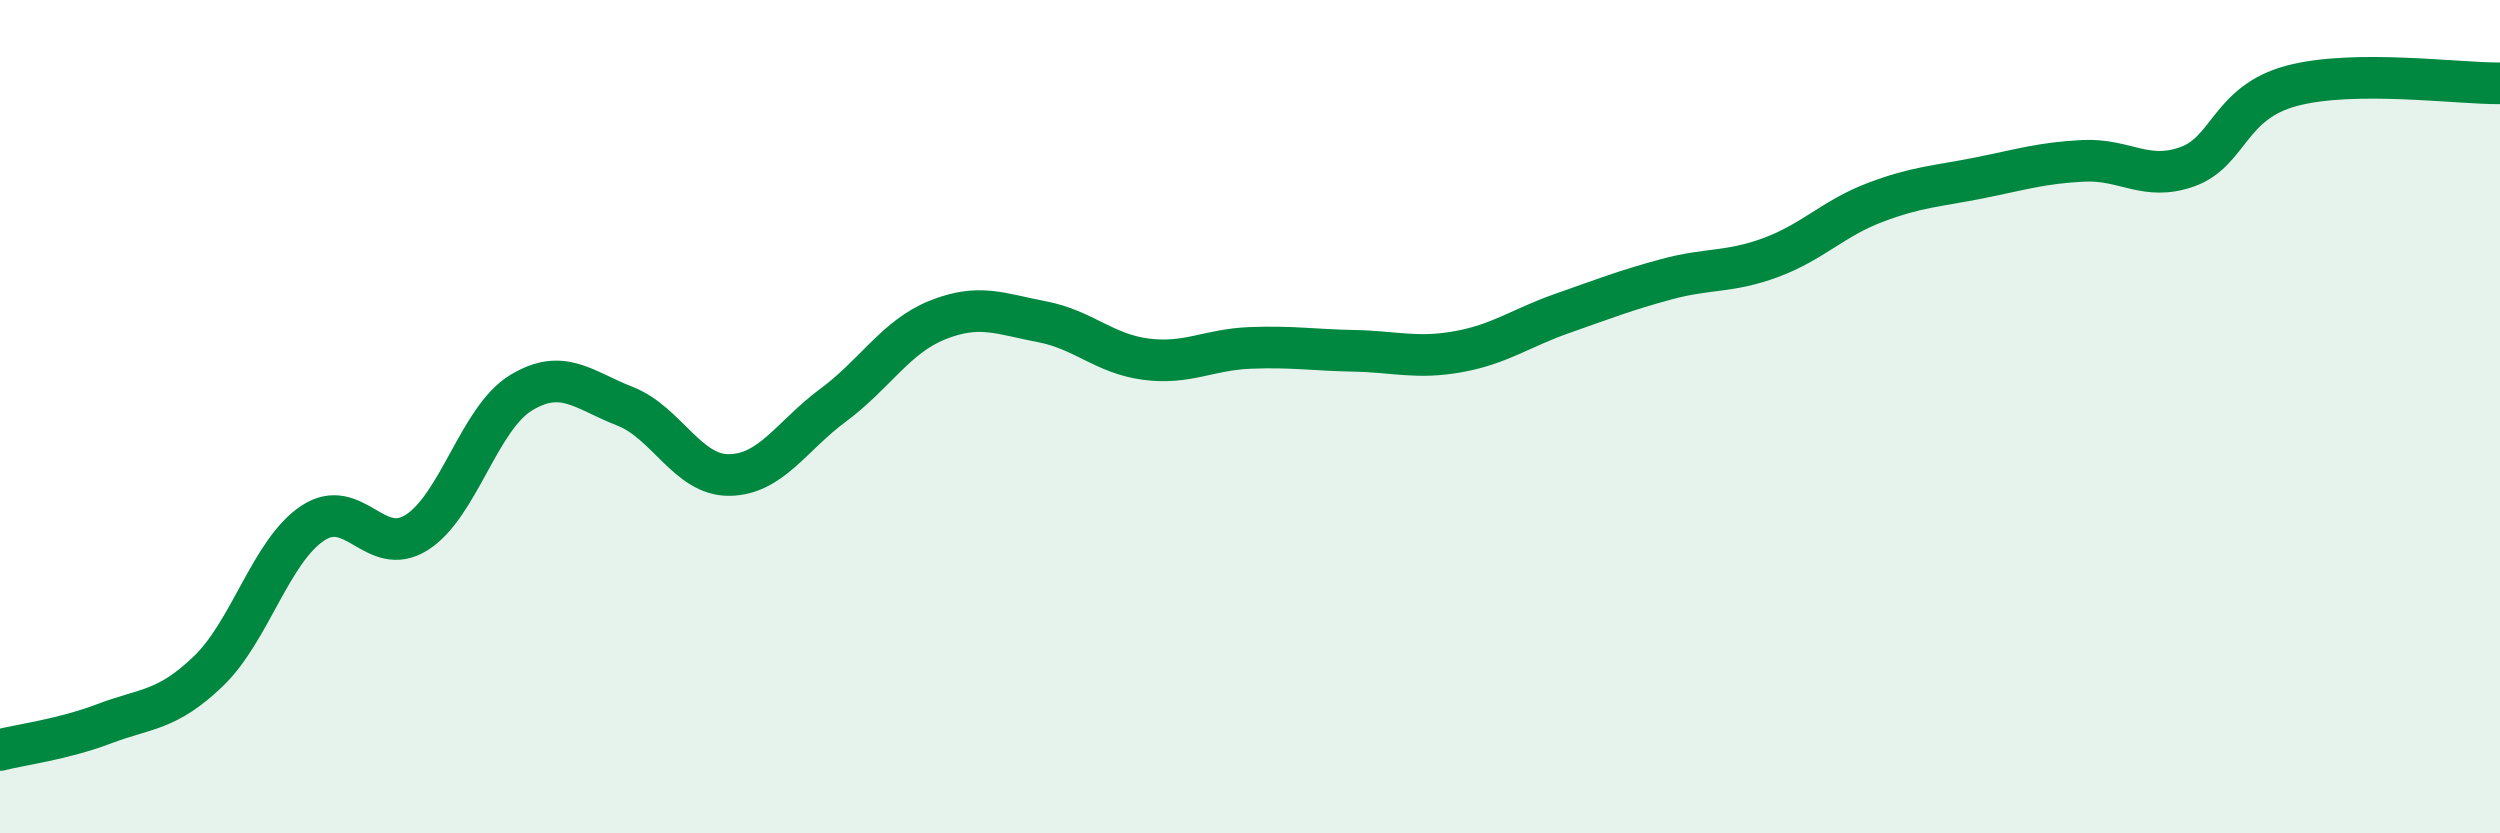
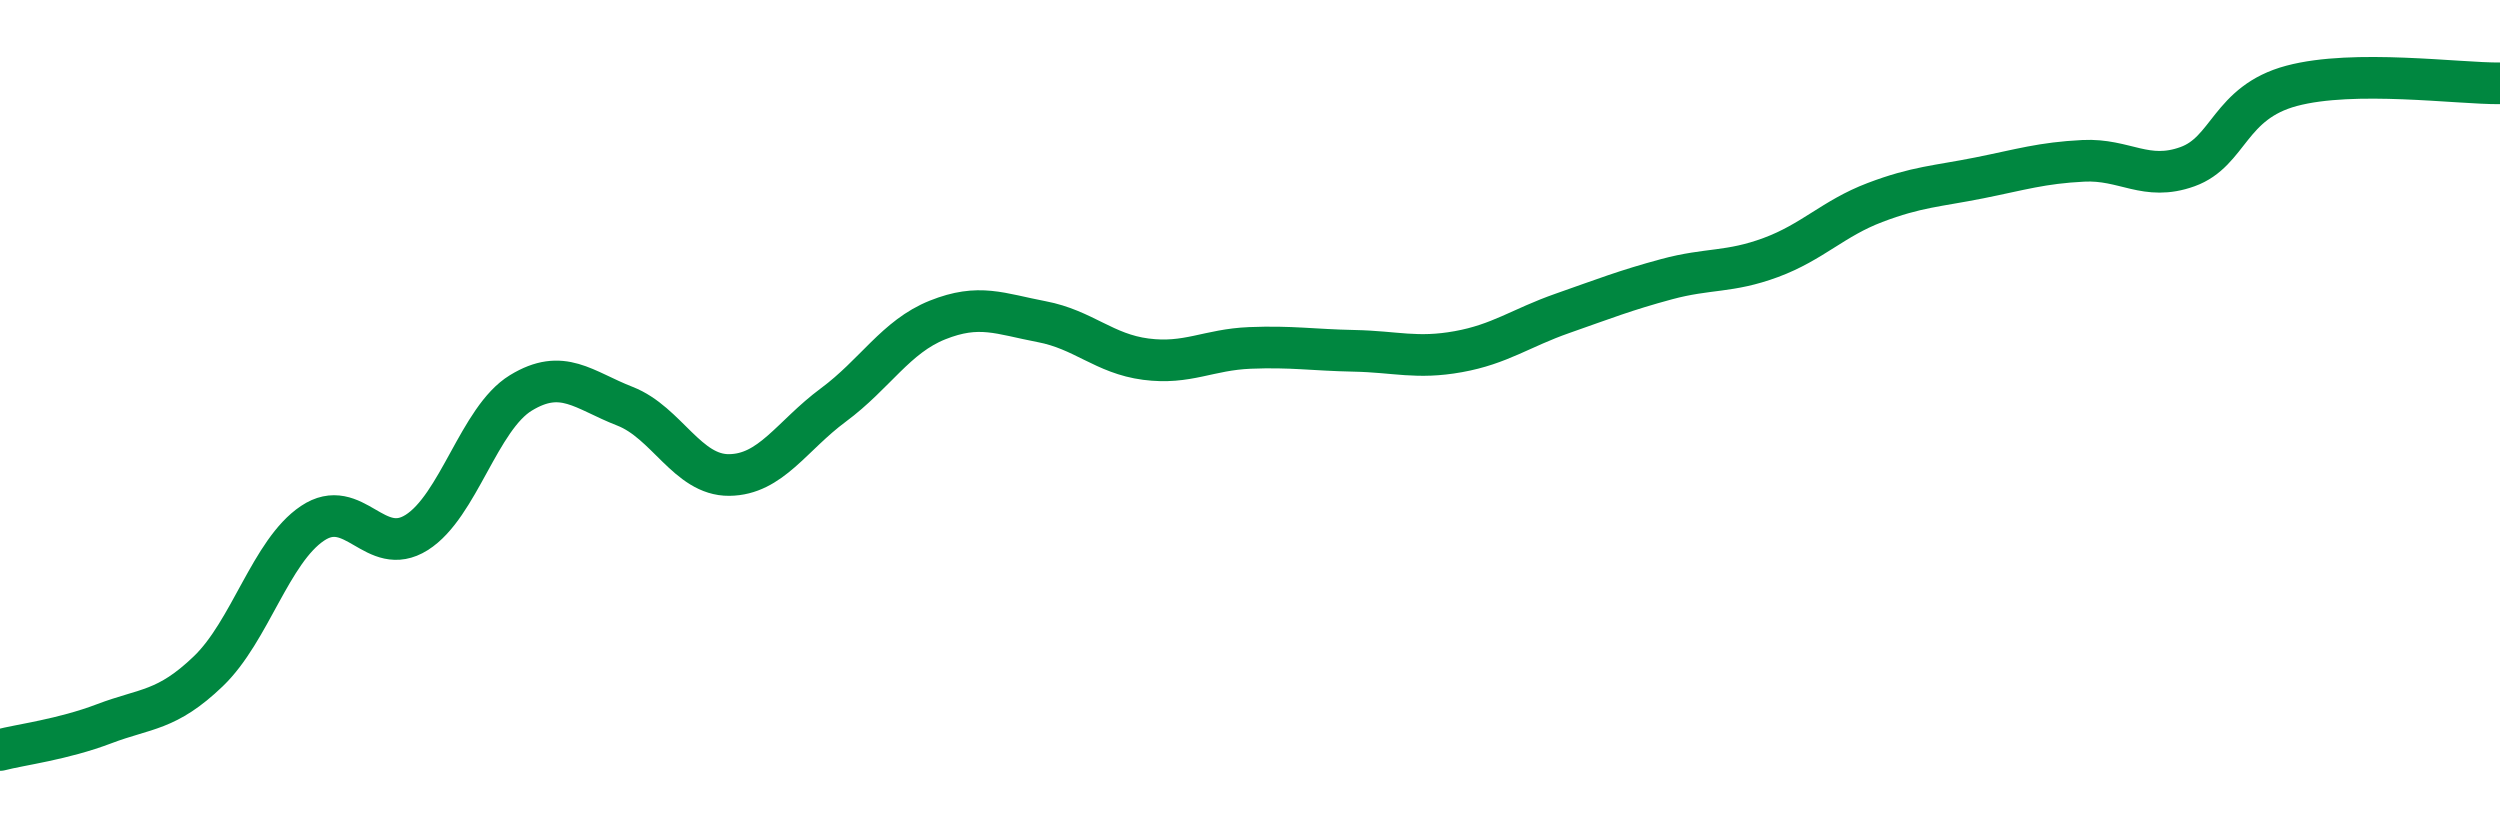
<svg xmlns="http://www.w3.org/2000/svg" width="60" height="20" viewBox="0 0 60 20">
-   <path d="M 0,18 C 0.5,17.87 1.5,17.75 2.5,17.37 C 3.5,16.99 4,17.07 5,16.11 C 6,15.15 6.5,13.23 7.5,12.56 C 8.5,11.89 9,13.41 10,12.78 C 11,12.15 11.5,10.04 12.5,9.43 C 13.5,8.82 14,9.36 15,9.75 C 16,10.14 16.5,11.41 17.5,11.4 C 18.5,11.39 19,10.46 20,9.72 C 21,8.98 21.5,8.08 22.5,7.68 C 23.5,7.28 24,7.53 25,7.72 C 26,7.91 26.5,8.49 27.5,8.62 C 28.5,8.75 29,8.39 30,8.35 C 31,8.31 31.5,8.4 32.5,8.42 C 33.5,8.44 34,8.62 35,8.44 C 36,8.26 36.5,7.87 37.5,7.52 C 38.5,7.17 39,6.97 40,6.7 C 41,6.43 41.5,6.55 42.5,6.18 C 43.5,5.81 44,5.24 45,4.86 C 46,4.48 46.5,4.47 47.5,4.27 C 48.5,4.07 49,3.91 50,3.86 C 51,3.81 51.5,4.36 52.5,4 C 53.5,3.64 53.5,2.46 55,2.06 C 56.5,1.66 59,2.01 60,2L60 20L0 20Z" fill="#008740" opacity="0.1" stroke-linecap="round" stroke-linejoin="round" />
  <path d="M 0,18 C 0.5,17.87 1.5,17.75 2.5,17.37 C 3.5,16.99 4,17.07 5,16.11 C 6,15.15 6.5,13.23 7.5,12.56 C 8.5,11.89 9,13.41 10,12.78 C 11,12.15 11.5,10.04 12.5,9.43 C 13.5,8.82 14,9.36 15,9.75 C 16,10.14 16.5,11.41 17.5,11.4 C 18.5,11.39 19,10.46 20,9.72 C 21,8.98 21.5,8.08 22.5,7.68 C 23.5,7.28 24,7.53 25,7.72 C 26,7.91 26.5,8.49 27.5,8.62 C 28.5,8.75 29,8.39 30,8.35 C 31,8.31 31.5,8.4 32.5,8.42 C 33.5,8.44 34,8.62 35,8.44 C 36,8.26 36.5,7.87 37.5,7.52 C 38.5,7.17 39,6.97 40,6.7 C 41,6.43 41.5,6.55 42.5,6.18 C 43.5,5.81 44,5.24 45,4.86 C 46,4.48 46.5,4.47 47.5,4.27 C 48.5,4.07 49,3.91 50,3.86 C 51,3.81 51.5,4.36 52.5,4 C 53.5,3.64 53.5,2.46 55,2.06 C 56.5,1.66 59,2.01 60,2" stroke="#008740" stroke-width="1" fill="none" stroke-linecap="round" stroke-linejoin="round" />
</svg>